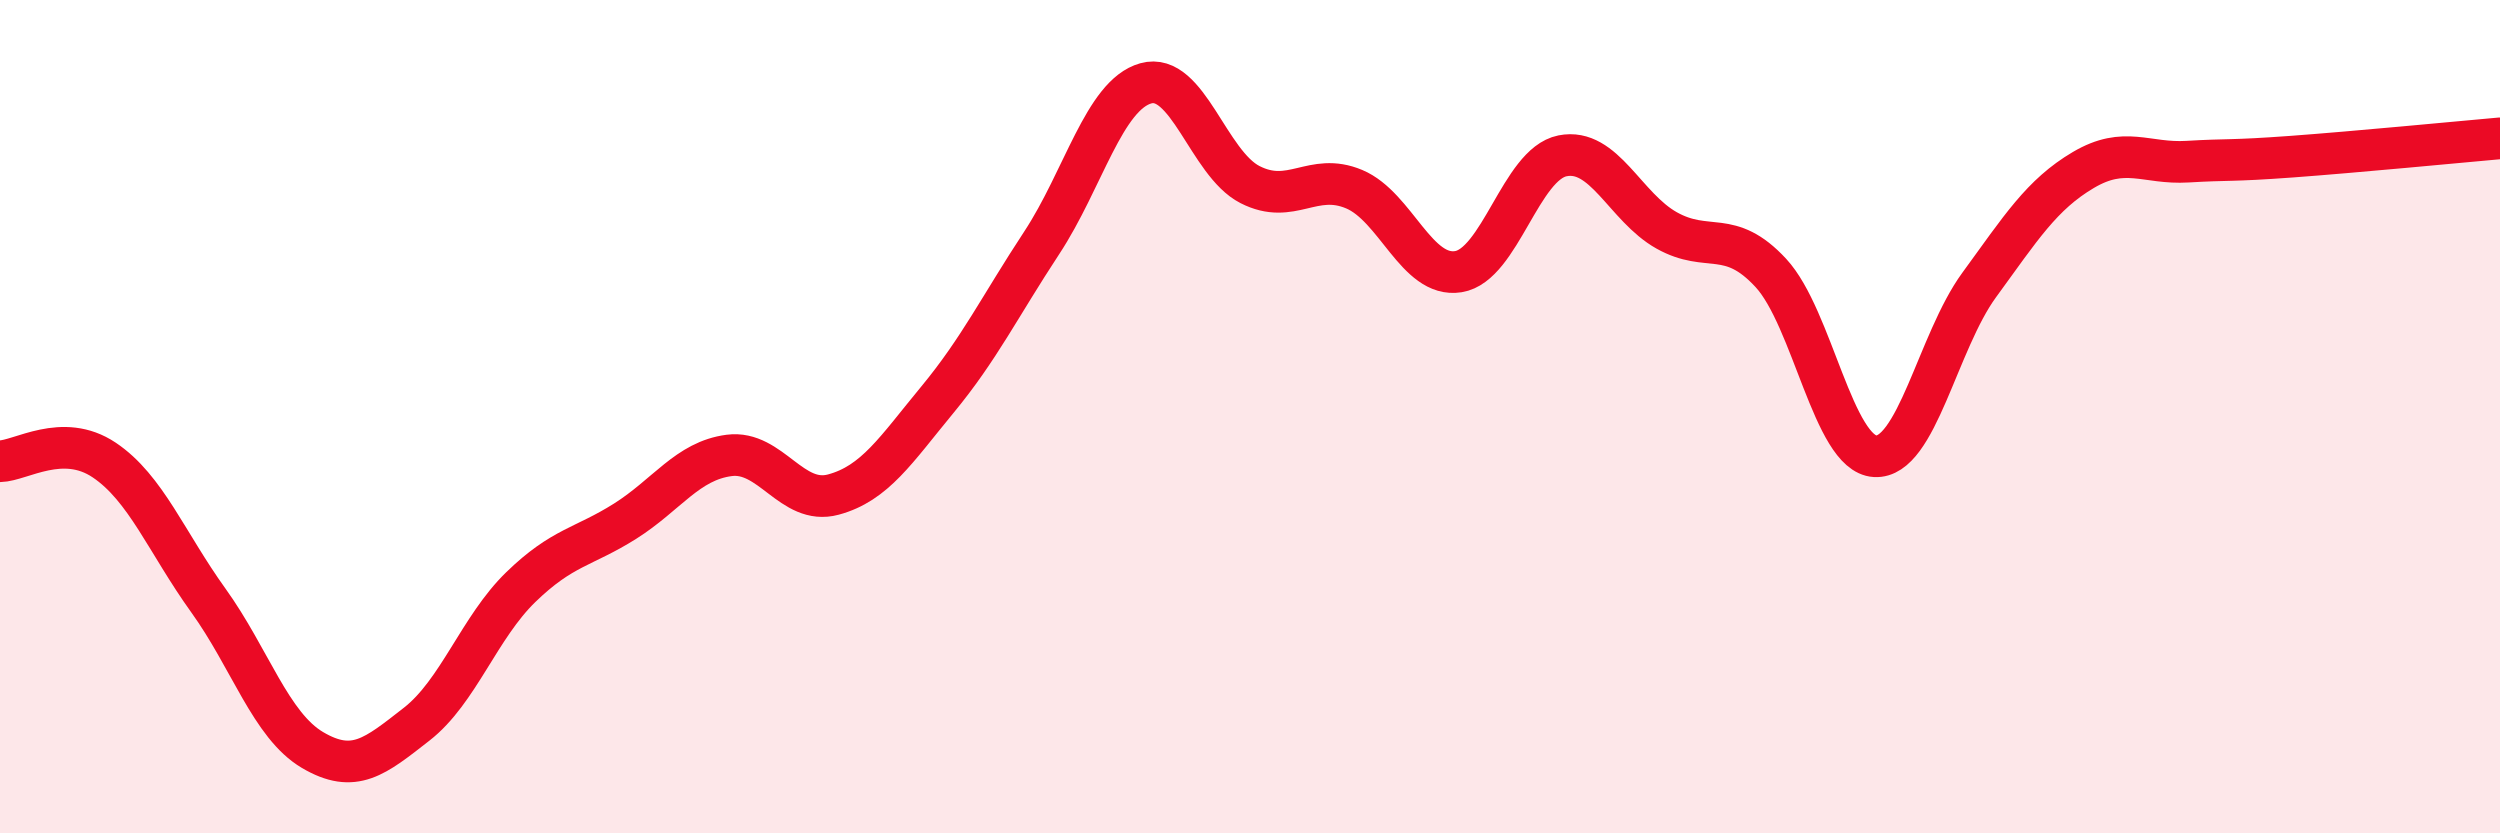
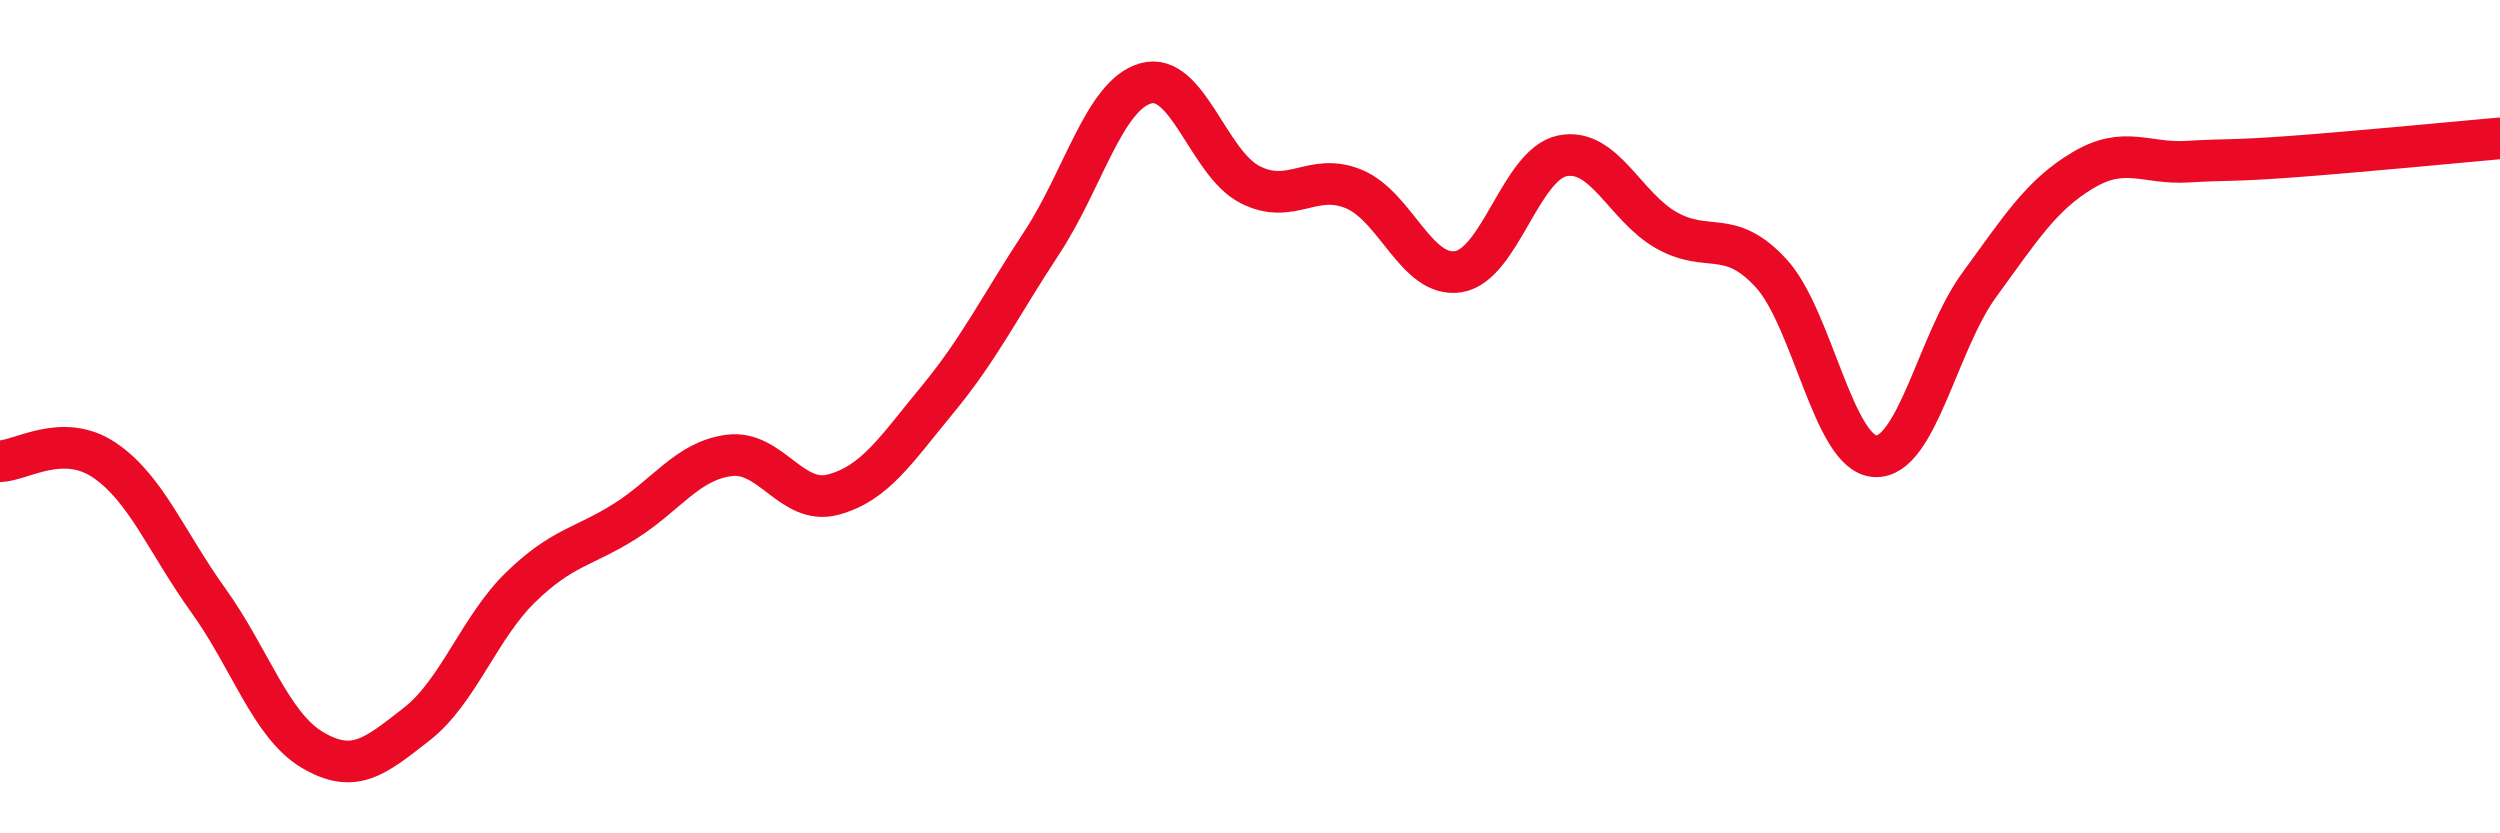
<svg xmlns="http://www.w3.org/2000/svg" width="60" height="20" viewBox="0 0 60 20">
-   <path d="M 0,11.07 C 0.5,11.06 1.5,10.37 2.5,11.04 C 3.5,11.71 4,13.02 5,14.41 C 6,15.8 6.5,17.41 7.5,18 C 8.5,18.59 9,18.16 10,17.38 C 11,16.6 11.5,15.06 12.5,14.09 C 13.5,13.12 14,13.14 15,12.51 C 16,11.88 16.5,11.06 17.5,10.93 C 18.5,10.8 19,12.14 20,11.87 C 21,11.6 21.5,10.8 22.5,9.59 C 23.5,8.38 24,7.35 25,5.83 C 26,4.31 26.5,2.28 27.5,2 C 28.5,1.72 29,3.92 30,4.43 C 31,4.94 31.5,4.12 32.5,4.54 C 33.5,4.96 34,6.68 35,6.52 C 36,6.36 36.5,3.94 37.5,3.74 C 38.5,3.54 39,4.97 40,5.53 C 41,6.09 41.5,5.47 42.5,6.55 C 43.5,7.63 44,10.89 45,10.95 C 46,11.01 46.5,8.21 47.5,6.84 C 48.5,5.47 49,4.67 50,4.08 C 51,3.49 51.5,3.94 52.5,3.88 C 53.5,3.82 53.5,3.87 55,3.76 C 56.5,3.65 59,3.41 60,3.32L60 20L0 20Z" fill="#EB0A25" opacity="0.1" stroke-linecap="round" stroke-linejoin="round" />
  <path d="M 0,11.07 C 0.5,11.06 1.5,10.37 2.5,11.04 C 3.5,11.71 4,13.02 5,14.41 C 6,15.8 6.5,17.41 7.5,18 C 8.5,18.59 9,18.16 10,17.38 C 11,16.6 11.5,15.06 12.5,14.09 C 13.5,13.12 14,13.14 15,12.51 C 16,11.88 16.5,11.06 17.5,10.93 C 18.5,10.8 19,12.14 20,11.87 C 21,11.6 21.5,10.8 22.5,9.59 C 23.5,8.38 24,7.35 25,5.83 C 26,4.31 26.5,2.28 27.5,2 C 28.5,1.72 29,3.92 30,4.43 C 31,4.94 31.5,4.12 32.5,4.54 C 33.5,4.96 34,6.68 35,6.52 C 36,6.36 36.5,3.94 37.5,3.74 C 38.5,3.54 39,4.97 40,5.53 C 41,6.09 41.5,5.47 42.5,6.55 C 43.5,7.63 44,10.89 45,10.95 C 46,11.01 46.5,8.21 47.5,6.84 C 48.5,5.47 49,4.67 50,4.08 C 51,3.49 51.5,3.94 52.5,3.88 C 53.5,3.82 53.5,3.87 55,3.76 C 56.5,3.65 59,3.41 60,3.32" stroke="#EB0A25" stroke-width="1" fill="none" stroke-linecap="round" stroke-linejoin="round" />
</svg>